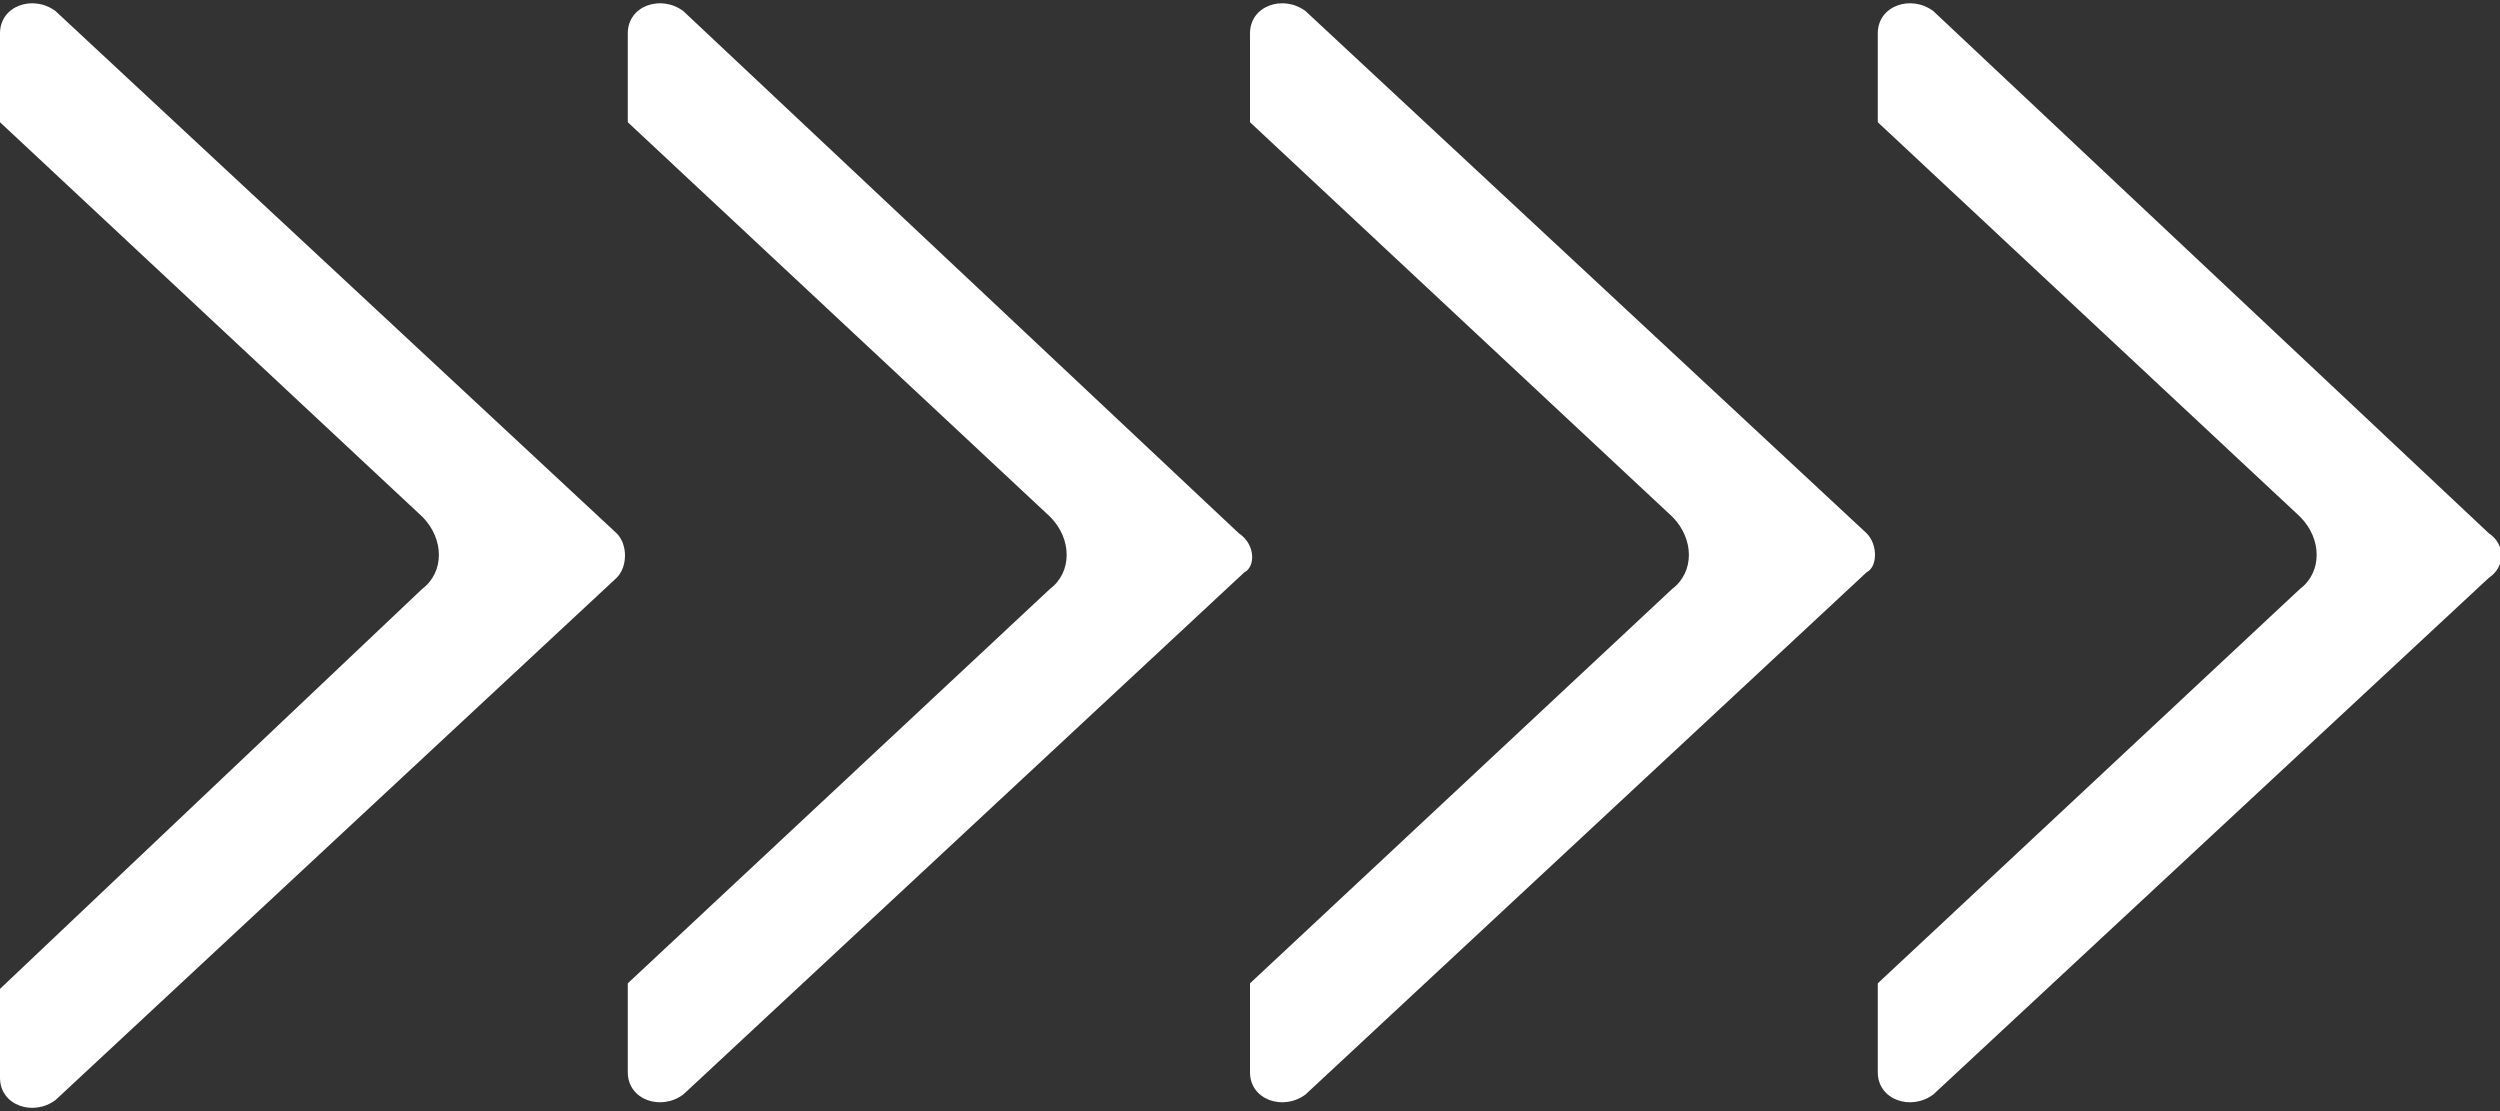
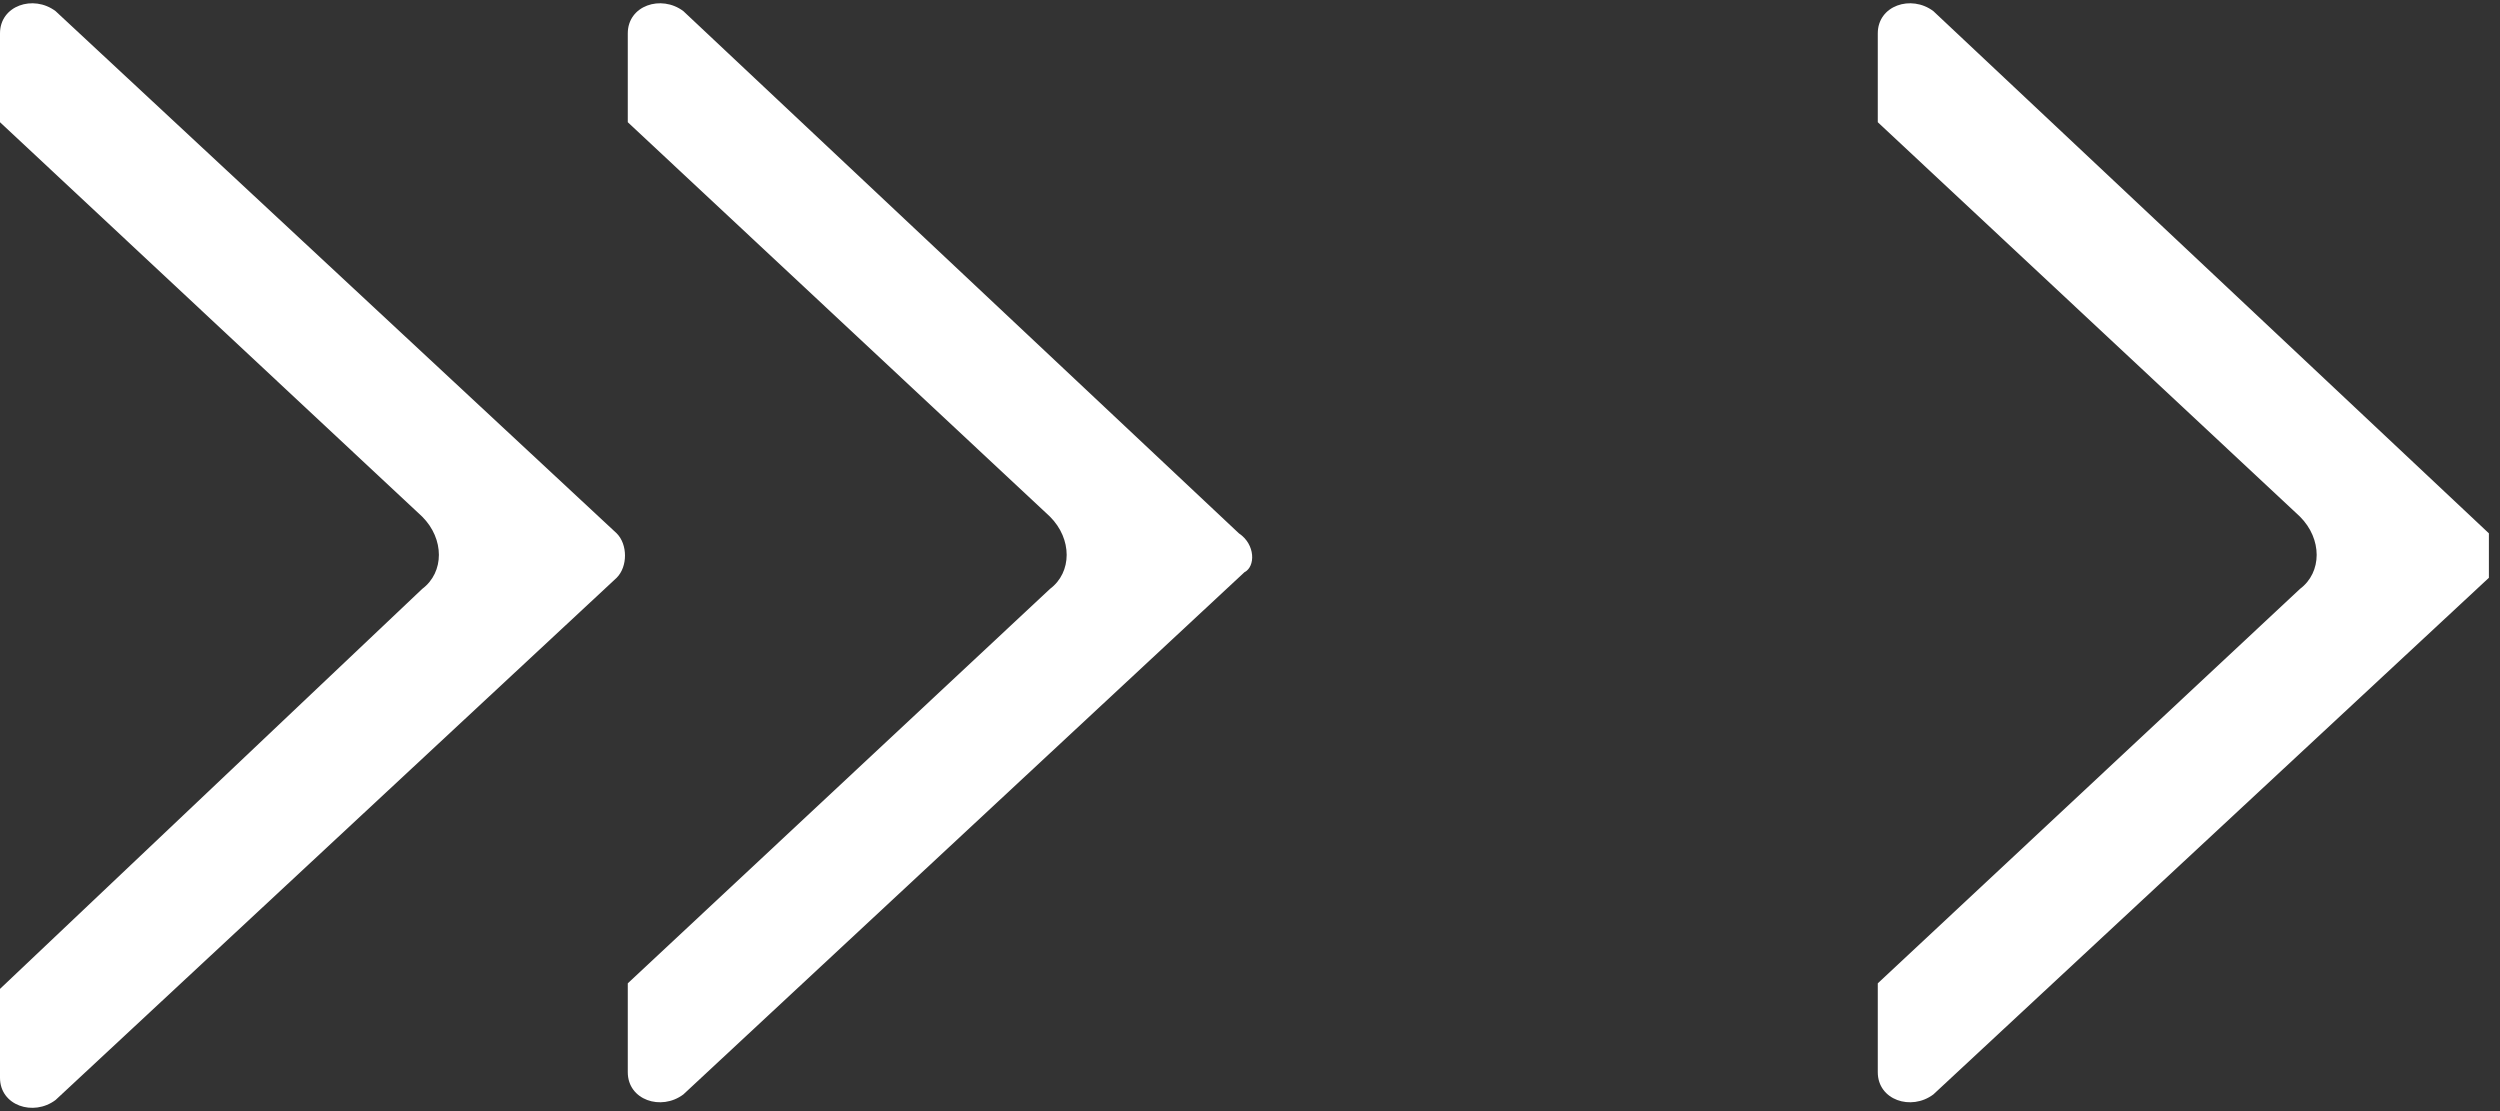
<svg xmlns="http://www.w3.org/2000/svg" version="1.1" id="圖層_1" x="0px" y="0px" viewBox="0 0 45 20" width="45" height="20" style="enable-background:new 0 0 45 20;" xml:space="preserve">
  <rect x="0" y="0" width="45" height="20" fill="#333333" stroke="none" />
  <style type="text/css">
	.st0{fill:#FFFFFF;}
</style>
  <g>
    <path class="st0" d="M11.1,9.6L1,0.2C0.6-0.1,0,0.1,0,0.6v1.6l7.6,7.1c0.4,0.4,0.4,1,0,1.3L0,17.8v1.6c0,0.5,0.6,0.7,1,0.4   l10.1-9.4C11.3,10.2,11.3,9.8,11.1,9.6z" />
    <path class="st0" d="M22.3,9.6l-10-9.4c-0.4-0.3-1-0.1-1,0.4v1.6l7.6,7.1c0.4,0.4,0.4,1,0,1.3l-7.6,7.1v1.6c0,0.5,0.6,0.7,1,0.4   l10.1-9.4C22.6,10.2,22.6,9.8,22.3,9.6z" />
-     <path class="st0" d="M33.6,9.6L23.5,0.2c-0.4-0.3-1-0.1-1,0.4v1.6l7.6,7.1c0.4,0.4,0.4,1,0,1.3l-7.6,7.1v1.6c0,0.5,0.6,0.7,1,0.4   l10.1-9.4C33.8,10.2,33.8,9.8,33.6,9.6z" />
-     <path class="st0" d="M44.8,9.6l-10-9.4c-0.4-0.3-1-0.1-1,0.4v1.6l7.6,7.1c0.4,0.4,0.4,1,0,1.3l-7.6,7.1v1.6c0,0.5,0.6,0.7,1,0.4   l10-9.3C45.1,10.2,45.1,9.8,44.8,9.6z" />
+     <path class="st0" d="M44.8,9.6l-10-9.4c-0.4-0.3-1-0.1-1,0.4v1.6l7.6,7.1c0.4,0.4,0.4,1,0,1.3l-7.6,7.1v1.6c0,0.5,0.6,0.7,1,0.4   l10-9.3z" />
  </g>
</svg>